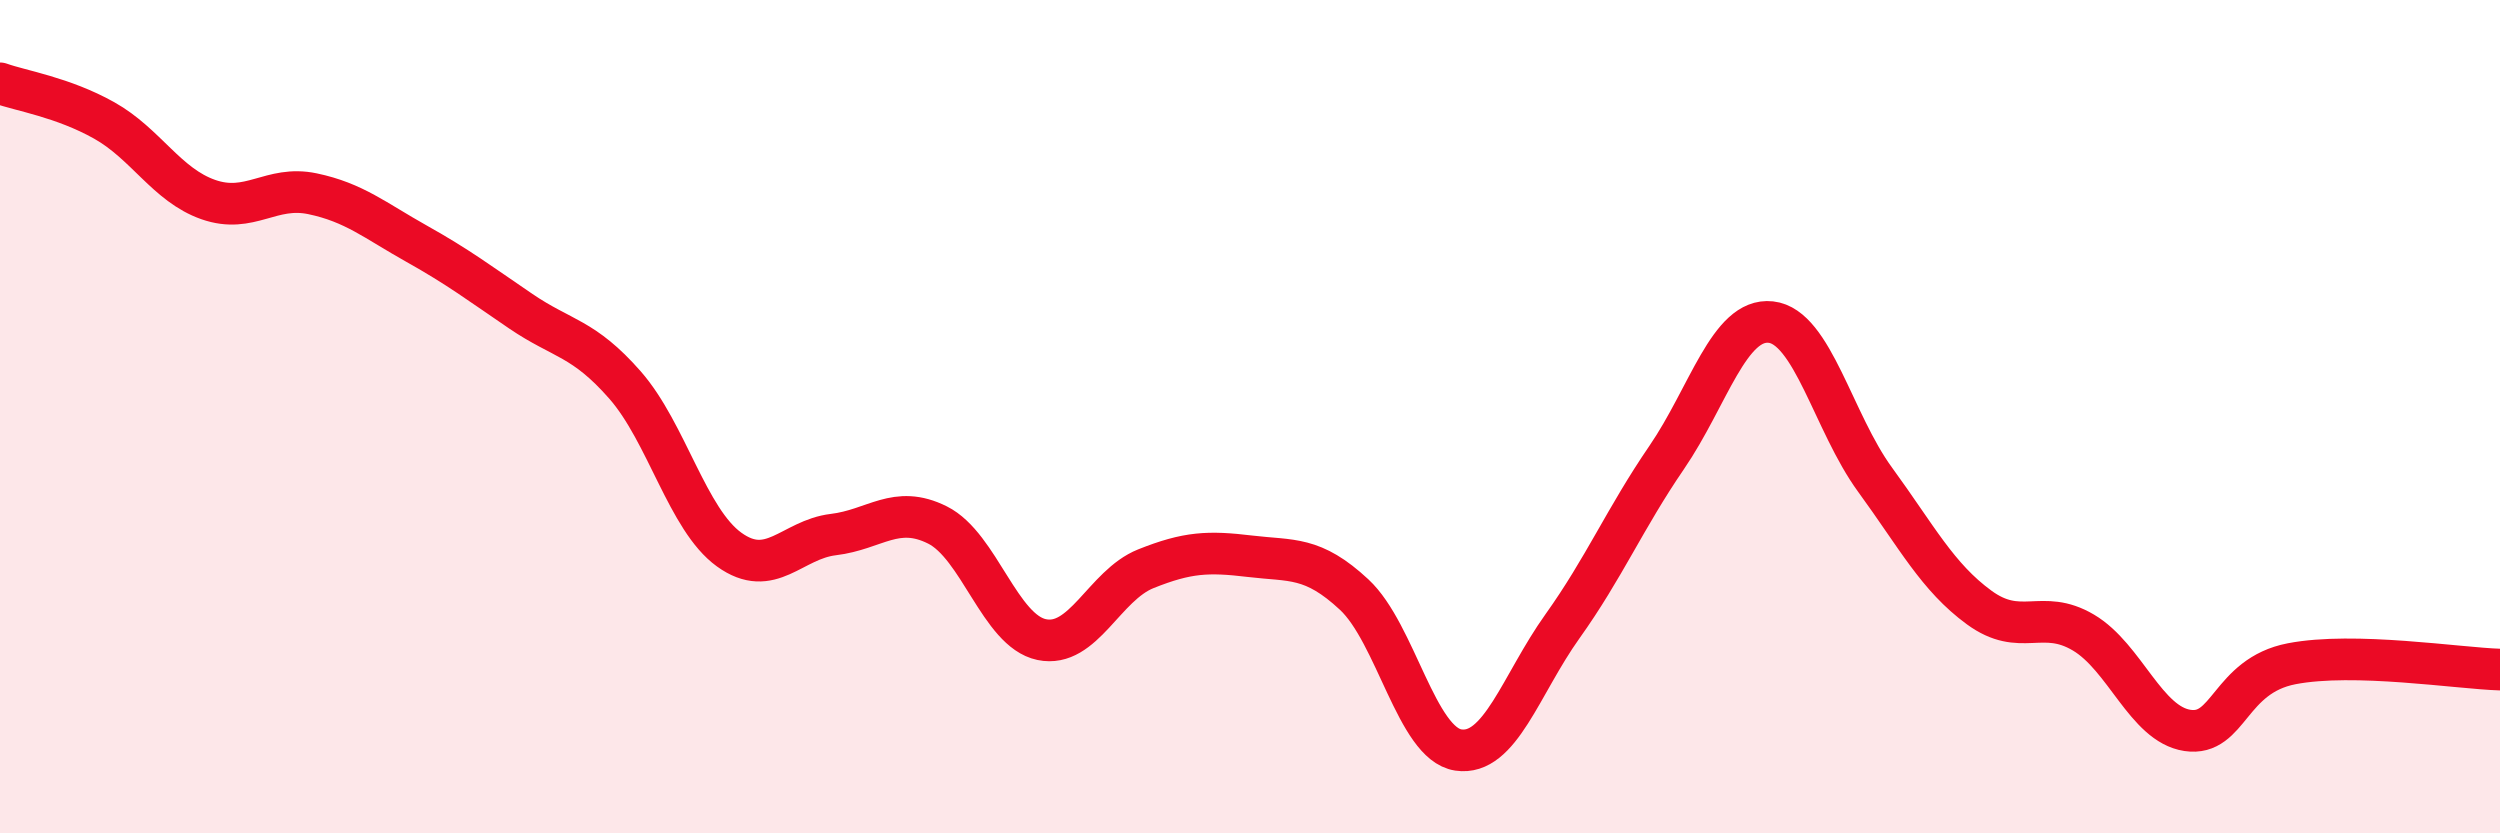
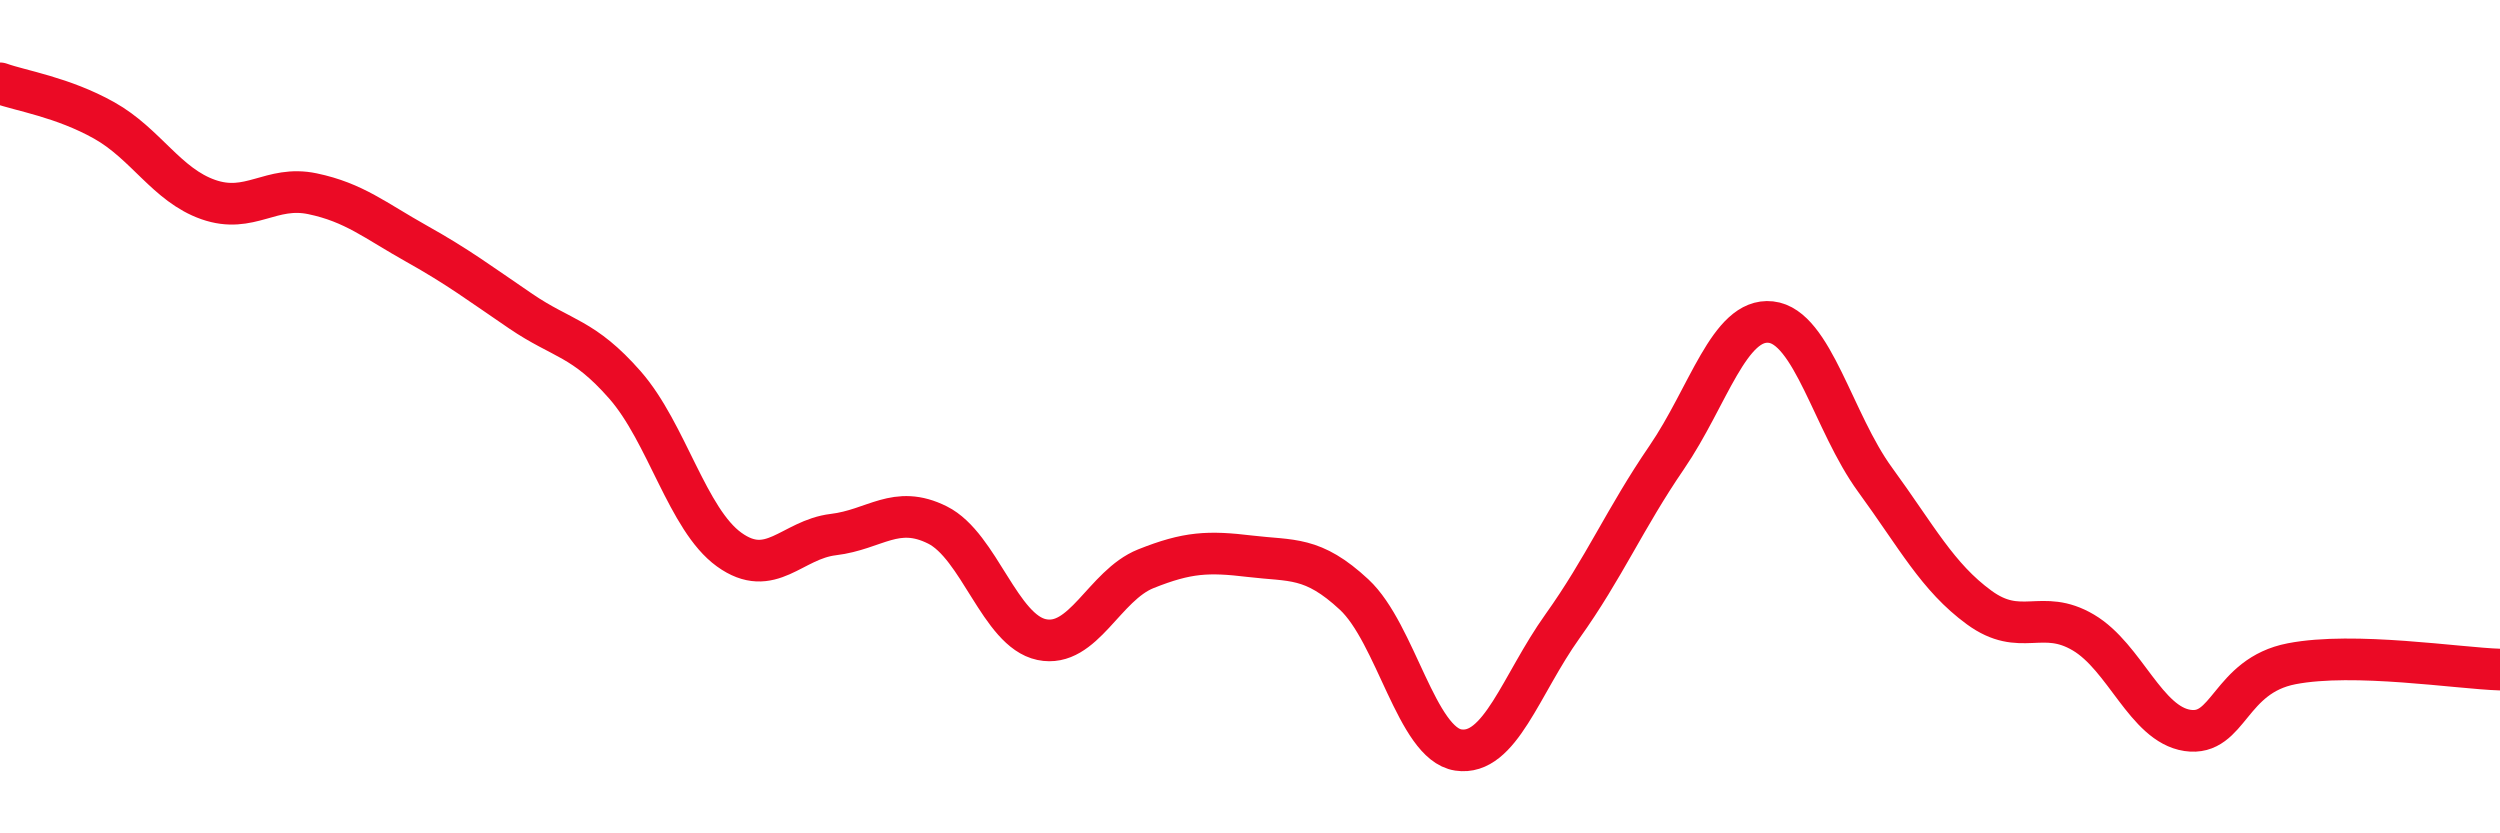
<svg xmlns="http://www.w3.org/2000/svg" width="60" height="20" viewBox="0 0 60 20">
-   <path d="M 0,2 C 0.5,2.18 1.5,2.33 2.5,2.89 C 3.5,3.45 4,4.44 5,4.79 C 6,5.14 6.5,4.44 7.5,4.65 C 8.5,4.86 9,5.29 10,5.85 C 11,6.41 11.5,6.79 12.5,7.47 C 13.5,8.15 14,8.1 15,9.24 C 16,10.38 16.5,12.47 17.5,13.19 C 18.5,13.91 19,12.95 20,12.83 C 21,12.71 21.5,12.1 22.5,12.6 C 23.5,13.1 24,15.14 25,15.35 C 26,15.56 26.5,14.05 27.5,13.65 C 28.5,13.25 29,13.23 30,13.35 C 31,13.47 31.5,13.34 32.5,14.27 C 33.5,15.2 34,17.85 35,18 C 36,18.15 36.5,16.43 37.5,15.03 C 38.5,13.63 39,12.44 40,10.98 C 41,9.52 41.5,7.62 42.5,7.73 C 43.5,7.84 44,10.14 45,11.51 C 46,12.88 46.5,13.85 47.5,14.58 C 48.5,15.31 49,14.59 50,15.18 C 51,15.77 51.5,17.38 52.5,17.53 C 53.5,17.68 53.5,16.22 55,15.93 C 56.5,15.64 59,16.04 60,16.07L60 20L0 20Z" fill="#EB0A25" opacity="0.1" stroke-linecap="round" stroke-linejoin="round" />
  <path d="M 0,2 C 0.5,2.18 1.5,2.33 2.5,2.89 C 3.5,3.45 4,4.44 5,4.79 C 6,5.14 6.5,4.44 7.5,4.65 C 8.5,4.86 9,5.29 10,5.85 C 11,6.41 11.5,6.79 12.5,7.47 C 13.5,8.15 14,8.1 15,9.24 C 16,10.38 16.5,12.47 17.5,13.19 C 18.5,13.91 19,12.95 20,12.83 C 21,12.71 21.5,12.1 22.5,12.6 C 23.5,13.1 24,15.14 25,15.35 C 26,15.56 26.5,14.05 27.5,13.65 C 28.5,13.25 29,13.23 30,13.35 C 31,13.47 31.5,13.34 32.5,14.27 C 33.5,15.2 34,17.85 35,18 C 36,18.15 36.5,16.43 37.5,15.03 C 38.5,13.63 39,12.44 40,10.98 C 41,9.52 41.5,7.62 42.5,7.73 C 43.5,7.84 44,10.14 45,11.51 C 46,12.88 46.5,13.85 47.5,14.58 C 48.5,15.31 49,14.59 50,15.18 C 51,15.77 51.5,17.38 52.5,17.53 C 53.5,17.68 53.5,16.22 55,15.93 C 56.5,15.64 59,16.04 60,16.07" stroke="#EB0A25" stroke-width="1" fill="none" stroke-linecap="round" stroke-linejoin="round" />
</svg>